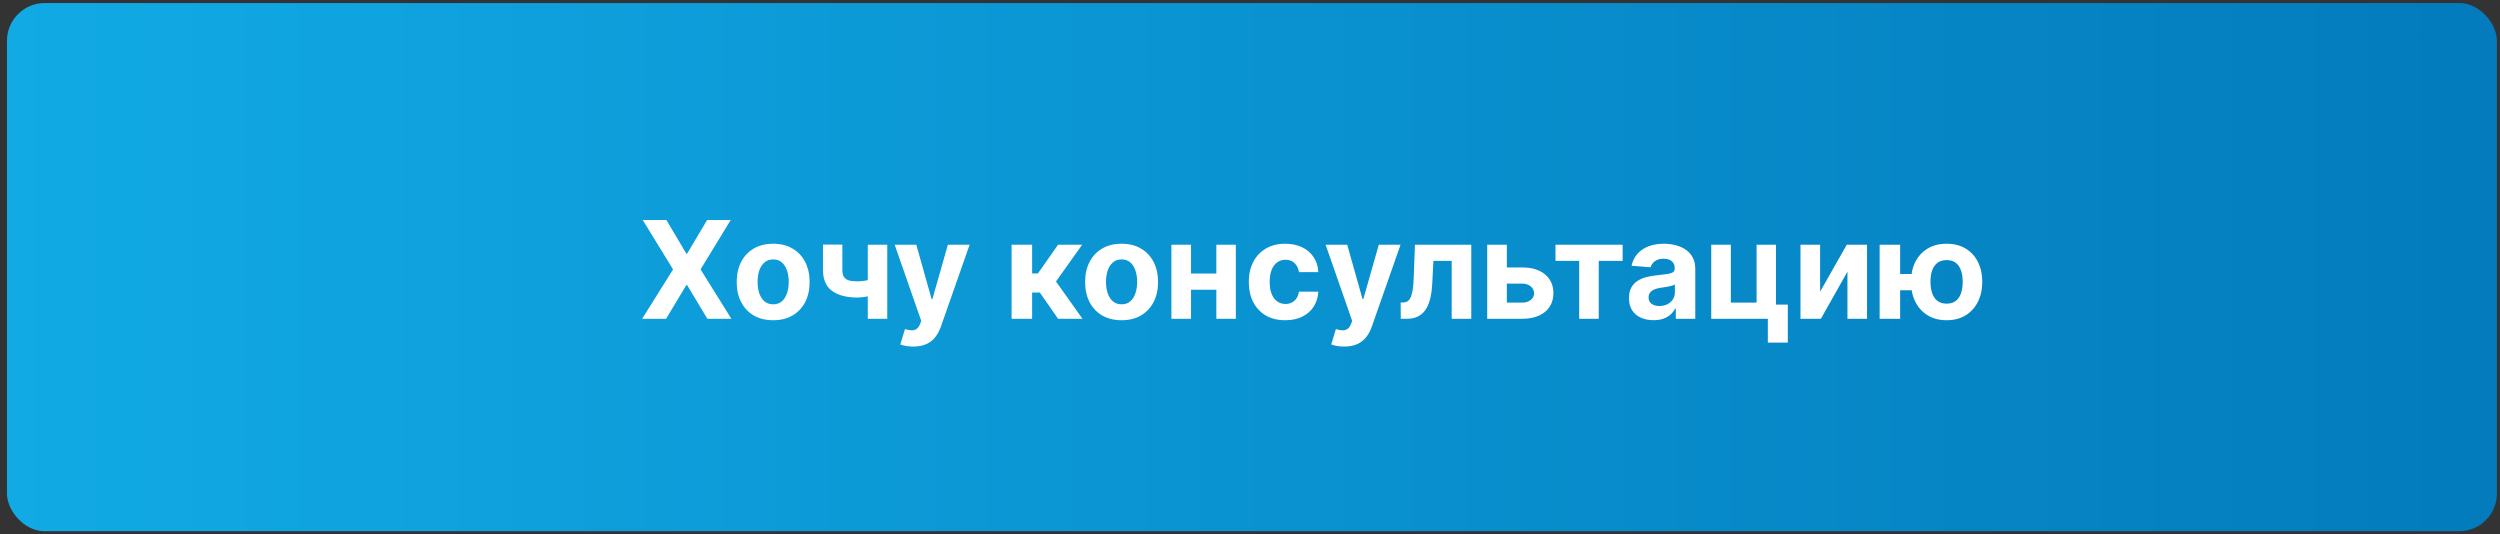
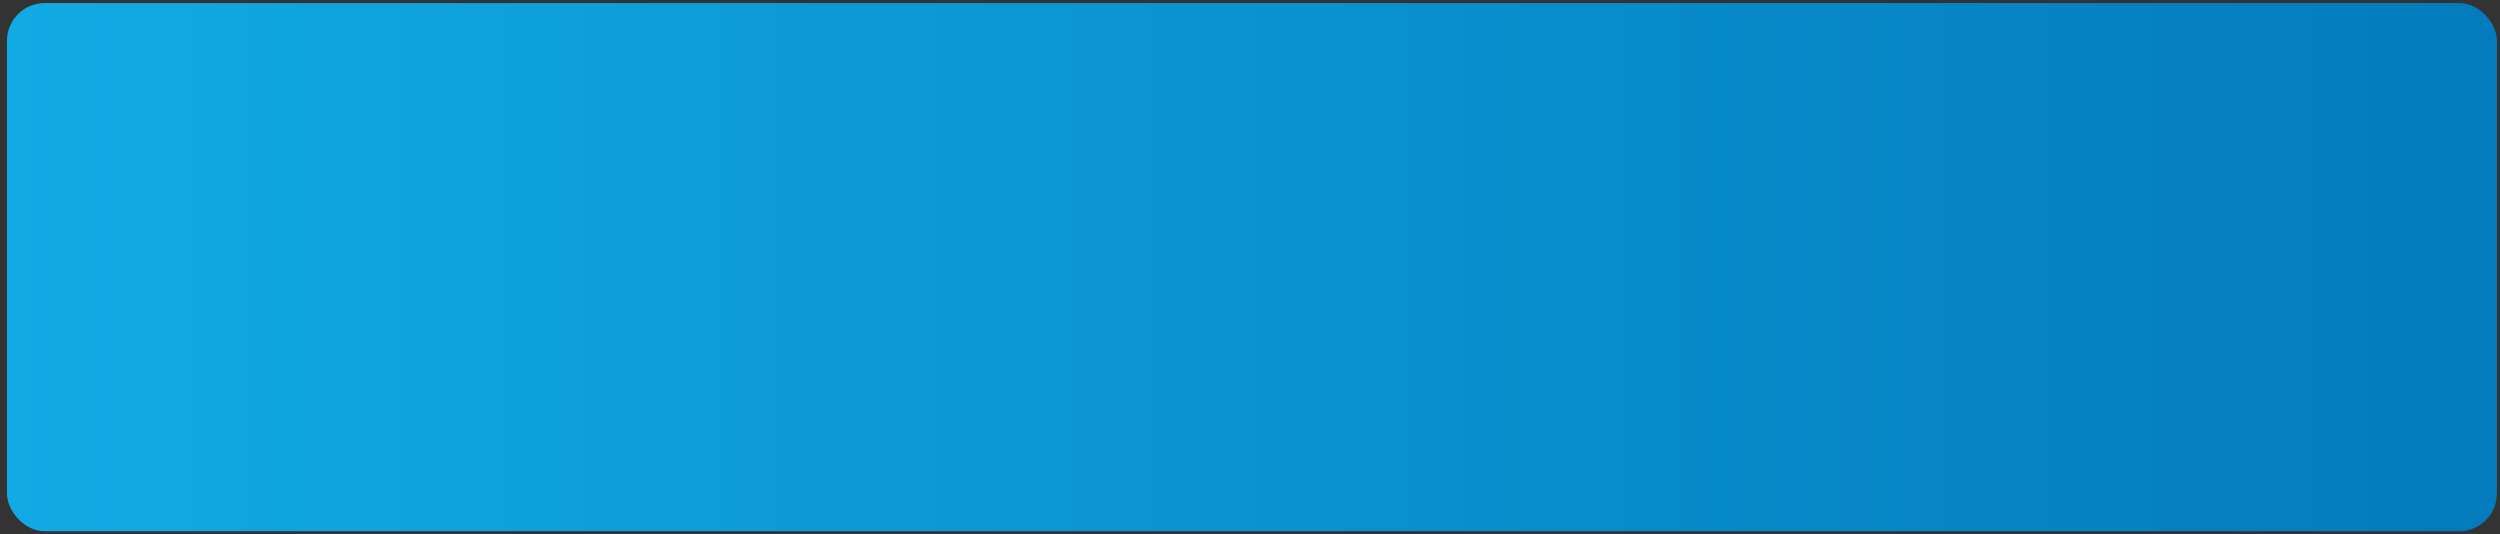
<svg xmlns="http://www.w3.org/2000/svg" width="351" height="75" viewBox="0 0 351 75" fill="none">
  <rect x="0" y="0" width="351" height="75" fill="#333333" stroke="none" />
  <rect x="0.977" y="0.43" width="349.589" height="74.155" rx="5.297" fill="url(#paint0_linear_108_7)" />
-   <path d="M93.564 30.89L96.361 35.616H96.469L99.279 30.89H102.59L98.358 37.824L102.685 44.758H99.313L96.469 40.025H96.361L93.516 44.758H90.158L94.498 37.824L90.239 30.89H93.564ZM108.551 44.961C107.499 44.961 106.589 44.737 105.822 44.291C105.059 43.839 104.47 43.212 104.055 42.408C103.639 41.6 103.432 40.663 103.432 39.598C103.432 38.523 103.639 37.585 104.055 36.781C104.47 35.973 105.059 35.346 105.822 34.898C106.589 34.447 107.499 34.221 108.551 34.221C109.603 34.221 110.51 34.447 111.273 34.898C112.04 35.346 112.632 35.973 113.047 36.781C113.462 37.585 113.67 38.523 113.67 39.598C113.67 40.663 113.462 41.6 113.047 42.408C112.632 43.212 112.04 43.839 111.273 44.291C110.51 44.737 109.603 44.961 108.551 44.961ZM108.564 42.726C109.043 42.726 109.442 42.591 109.763 42.32C110.083 42.045 110.325 41.67 110.488 41.196C110.655 40.722 110.738 40.182 110.738 39.578C110.738 38.973 110.655 38.433 110.488 37.959C110.325 37.485 110.083 37.111 109.763 36.835C109.442 36.56 109.043 36.422 108.564 36.422C108.081 36.422 107.675 36.56 107.346 36.835C107.021 37.111 106.774 37.485 106.607 37.959C106.445 38.433 106.364 38.973 106.364 39.578C106.364 40.182 106.445 40.722 106.607 41.196C106.774 41.67 107.021 42.045 107.346 42.32C107.675 42.591 108.081 42.726 108.564 42.726ZM124.572 34.357V44.758H121.837V34.357H124.572ZM123.238 38.921V41.196C123.017 41.295 122.742 41.39 122.412 41.48C122.083 41.566 121.737 41.636 121.376 41.69C121.015 41.745 120.676 41.772 120.36 41.772C118.866 41.772 117.69 41.465 116.832 40.851C115.975 40.232 115.546 39.246 115.546 37.892V34.343H118.268V37.892C118.268 38.293 118.336 38.612 118.471 38.846C118.611 39.081 118.832 39.25 119.135 39.354C119.442 39.453 119.85 39.503 120.36 39.503C120.834 39.503 121.299 39.453 121.755 39.354C122.211 39.255 122.706 39.11 123.238 38.921ZM128.22 48.658C127.855 48.658 127.512 48.629 127.191 48.57C126.875 48.516 126.613 48.446 126.406 48.36L127.056 46.207C127.394 46.311 127.699 46.367 127.97 46.376C128.245 46.385 128.482 46.322 128.681 46.187C128.884 46.051 129.049 45.821 129.175 45.496L129.344 45.056L125.613 34.357H128.647L130.8 41.995H130.909L133.082 34.357H136.136L132.094 45.882C131.9 46.442 131.635 46.929 131.301 47.344C130.972 47.764 130.554 48.087 130.049 48.313C129.543 48.543 128.934 48.658 128.22 48.658ZM142.026 44.758V34.357H144.91V38.393H145.723L148.553 34.357H151.939L148.262 39.517L151.98 44.758H148.553L145.987 41.067H144.91V44.758H142.026ZM157.47 44.961C156.418 44.961 155.508 44.737 154.741 44.291C153.978 43.839 153.389 43.212 152.973 42.408C152.558 41.6 152.351 40.663 152.351 39.598C152.351 38.523 152.558 37.585 152.973 36.781C153.389 35.973 153.978 35.346 154.741 34.898C155.508 34.447 156.418 34.221 157.47 34.221C158.522 34.221 159.429 34.447 160.192 34.898C160.959 35.346 161.551 35.973 161.966 36.781C162.381 37.585 162.589 38.523 162.589 39.598C162.589 40.663 162.381 41.6 161.966 42.408C161.551 43.212 160.959 43.839 160.192 44.291C159.429 44.737 158.522 44.961 157.47 44.961ZM157.483 42.726C157.962 42.726 158.361 42.591 158.682 42.32C159.002 42.045 159.244 41.67 159.406 41.196C159.573 40.722 159.657 40.182 159.657 39.578C159.657 38.973 159.573 38.433 159.406 37.959C159.244 37.485 159.002 37.111 158.682 36.835C158.361 36.56 157.962 36.422 157.483 36.422C157 36.422 156.594 36.56 156.264 36.835C155.939 37.111 155.693 37.485 155.526 37.959C155.364 38.433 155.283 38.973 155.283 39.578C155.283 40.182 155.364 40.722 155.526 41.196C155.693 41.67 155.939 42.045 156.264 42.32C156.594 42.591 157 42.726 157.483 42.726ZM171.703 38.406V40.675H166.273V38.406H171.703ZM167.221 34.357V44.758H164.465V34.357H167.221ZM173.511 34.357V44.758H170.776V34.357H173.511ZM180.449 44.961C179.383 44.961 178.467 44.735 177.7 44.284C176.937 43.828 176.35 43.196 175.939 42.388C175.533 41.58 175.33 40.65 175.33 39.598C175.33 38.533 175.535 37.598 175.946 36.794C176.361 35.986 176.95 35.357 177.713 34.905C178.476 34.449 179.383 34.221 180.435 34.221C181.343 34.221 182.137 34.386 182.819 34.716C183.5 35.045 184.04 35.508 184.437 36.104C184.834 36.7 185.053 37.4 185.094 38.203H182.372C182.295 37.684 182.092 37.266 181.762 36.95C181.437 36.63 181.011 36.469 180.483 36.469C180.036 36.469 179.645 36.591 179.311 36.835C178.982 37.074 178.724 37.424 178.539 37.885C178.354 38.345 178.262 38.903 178.262 39.557C178.262 40.221 178.352 40.785 178.532 41.25C178.718 41.715 178.977 42.069 179.311 42.313C179.645 42.557 180.036 42.679 180.483 42.679C180.812 42.679 181.108 42.611 181.37 42.476C181.636 42.34 181.855 42.144 182.027 41.887C182.203 41.625 182.318 41.311 182.372 40.946H185.094C185.049 41.74 184.832 42.44 184.444 43.045C184.06 43.645 183.53 44.114 182.853 44.453C182.176 44.792 181.374 44.961 180.449 44.961ZM188.722 48.658C188.356 48.658 188.013 48.629 187.693 48.57C187.377 48.516 187.115 48.446 186.907 48.36L187.557 46.207C187.896 46.311 188.2 46.367 188.471 46.376C188.747 46.385 188.984 46.322 189.182 46.187C189.385 46.051 189.55 45.821 189.677 45.496L189.846 45.056L186.115 34.357H189.148L191.302 41.995H191.41L193.584 34.357H196.638L192.595 45.882C192.401 46.442 192.137 46.929 191.803 47.344C191.473 47.764 191.056 48.087 190.55 48.313C190.045 48.543 189.435 48.658 188.722 48.658ZM196.666 44.758L196.653 42.469H196.998C197.242 42.469 197.452 42.41 197.628 42.293C197.809 42.171 197.958 41.975 198.075 41.704C198.192 41.433 198.285 41.074 198.353 40.627C198.42 40.176 198.465 39.62 198.488 38.961L198.657 34.357H206.566V44.758H203.817V36.625H201.251L201.088 39.801C201.048 40.672 200.942 41.422 200.77 42.049C200.603 42.677 200.37 43.191 200.073 43.593C199.775 43.99 199.416 44.284 198.996 44.473C198.576 44.663 198.088 44.758 197.533 44.758H196.666ZM210.611 37.553H213.719C215.096 37.553 216.17 37.883 216.942 38.542C217.714 39.196 218.1 40.072 218.1 41.169C218.1 41.882 217.926 42.51 217.579 43.051C217.231 43.589 216.73 44.008 216.075 44.311C215.421 44.609 214.635 44.758 213.719 44.758H208.803V34.357H211.559V42.489H213.719C214.202 42.489 214.599 42.367 214.911 42.124C215.222 41.88 215.38 41.568 215.385 41.189C215.38 40.788 215.222 40.46 214.911 40.207C214.599 39.95 214.202 39.821 213.719 39.821H210.611V37.553ZM218.391 36.625V34.357H227.817V36.625H224.465V44.758H221.716V36.625H218.391ZM232.159 44.954C231.496 44.954 230.904 44.839 230.385 44.609C229.866 44.374 229.455 44.029 229.153 43.573C228.855 43.112 228.706 42.539 228.706 41.853C228.706 41.275 228.812 40.79 229.024 40.397C229.236 40.004 229.525 39.688 229.891 39.449C230.256 39.21 230.672 39.029 231.137 38.907C231.606 38.785 232.098 38.7 232.613 38.65C233.218 38.587 233.705 38.528 234.076 38.474C234.446 38.415 234.714 38.329 234.881 38.217C235.048 38.104 235.132 37.937 235.132 37.715V37.675C235.132 37.246 234.996 36.914 234.726 36.679C234.459 36.445 234.08 36.327 233.588 36.327C233.069 36.327 232.656 36.442 232.349 36.673C232.042 36.898 231.839 37.183 231.739 37.526L229.071 37.309C229.207 36.677 229.473 36.131 229.87 35.67C230.268 35.206 230.78 34.849 231.408 34.601C232.04 34.348 232.771 34.221 233.602 34.221C234.179 34.221 234.732 34.289 235.261 34.425C235.793 34.56 236.265 34.77 236.676 35.054C237.091 35.339 237.418 35.704 237.658 36.151C237.897 36.594 238.017 37.124 238.017 37.743V44.758H235.281V43.316H235.2C235.033 43.641 234.809 43.927 234.529 44.175C234.249 44.419 233.913 44.611 233.52 44.751C233.128 44.886 232.674 44.954 232.159 44.954ZM232.985 42.963C233.41 42.963 233.784 42.88 234.109 42.713C234.434 42.541 234.689 42.311 234.875 42.022C235.06 41.733 235.152 41.406 235.152 41.04V39.937C235.062 39.995 234.938 40.049 234.78 40.099C234.626 40.144 234.452 40.187 234.258 40.228C234.064 40.264 233.87 40.298 233.676 40.329C233.482 40.356 233.306 40.381 233.148 40.404C232.809 40.453 232.514 40.532 232.261 40.641C232.008 40.749 231.812 40.896 231.672 41.081C231.532 41.261 231.462 41.487 231.462 41.758C231.462 42.151 231.604 42.451 231.888 42.659C232.177 42.862 232.543 42.963 232.985 42.963ZM249.349 34.357V42.767H251.008V48.103H248.204V44.758H240.255V34.357H243.011V42.489H246.626V34.357H249.349ZM255.543 40.952L259.287 34.357H262.131V44.758H259.382V38.142L255.651 44.758H252.787V34.357H255.543V40.952ZM270.193 38.467V40.756H264.552V38.467H270.193ZM266.78 34.357V44.758H263.902V34.357H266.78ZM273.308 44.961C272.279 44.961 271.389 44.731 270.64 44.27C269.89 43.81 269.313 43.173 268.906 42.361C268.505 41.548 268.304 40.616 268.304 39.564C268.304 38.512 268.505 37.585 268.906 36.781C269.313 35.977 269.89 35.35 270.64 34.898C271.389 34.447 272.279 34.221 273.308 34.221C274.342 34.221 275.231 34.447 275.976 34.898C276.725 35.35 277.301 35.977 277.702 36.781C278.109 37.585 278.312 38.512 278.312 39.564C278.312 40.616 278.109 41.548 277.702 42.361C277.301 43.173 276.725 43.81 275.976 44.27C275.231 44.731 274.342 44.961 273.308 44.961ZM273.308 42.632C273.845 42.632 274.278 42.501 274.608 42.239C274.937 41.972 275.179 41.609 275.332 41.149C275.486 40.684 275.563 40.156 275.563 39.564C275.563 38.973 275.486 38.449 275.332 37.993C275.179 37.533 274.937 37.172 274.608 36.91C274.278 36.648 273.845 36.517 273.308 36.517C272.775 36.517 272.342 36.648 272.008 36.91C271.674 37.167 271.428 37.524 271.27 37.98C271.116 38.435 271.039 38.964 271.039 39.564C271.039 40.16 271.116 40.688 271.27 41.149C271.428 41.609 271.674 41.972 272.008 42.239C272.342 42.501 272.775 42.632 273.308 42.632Z" fill="white" />
  <defs>
    <linearGradient id="paint0_linear_108_7" x1="1" y1="38" x2="351" y2="38" gradientUnits="userSpaceOnUse">
      <stop stop-color="#11AAE5" />
      <stop offset="1" stop-color="#037BBC" />
    </linearGradient>
  </defs>
</svg>